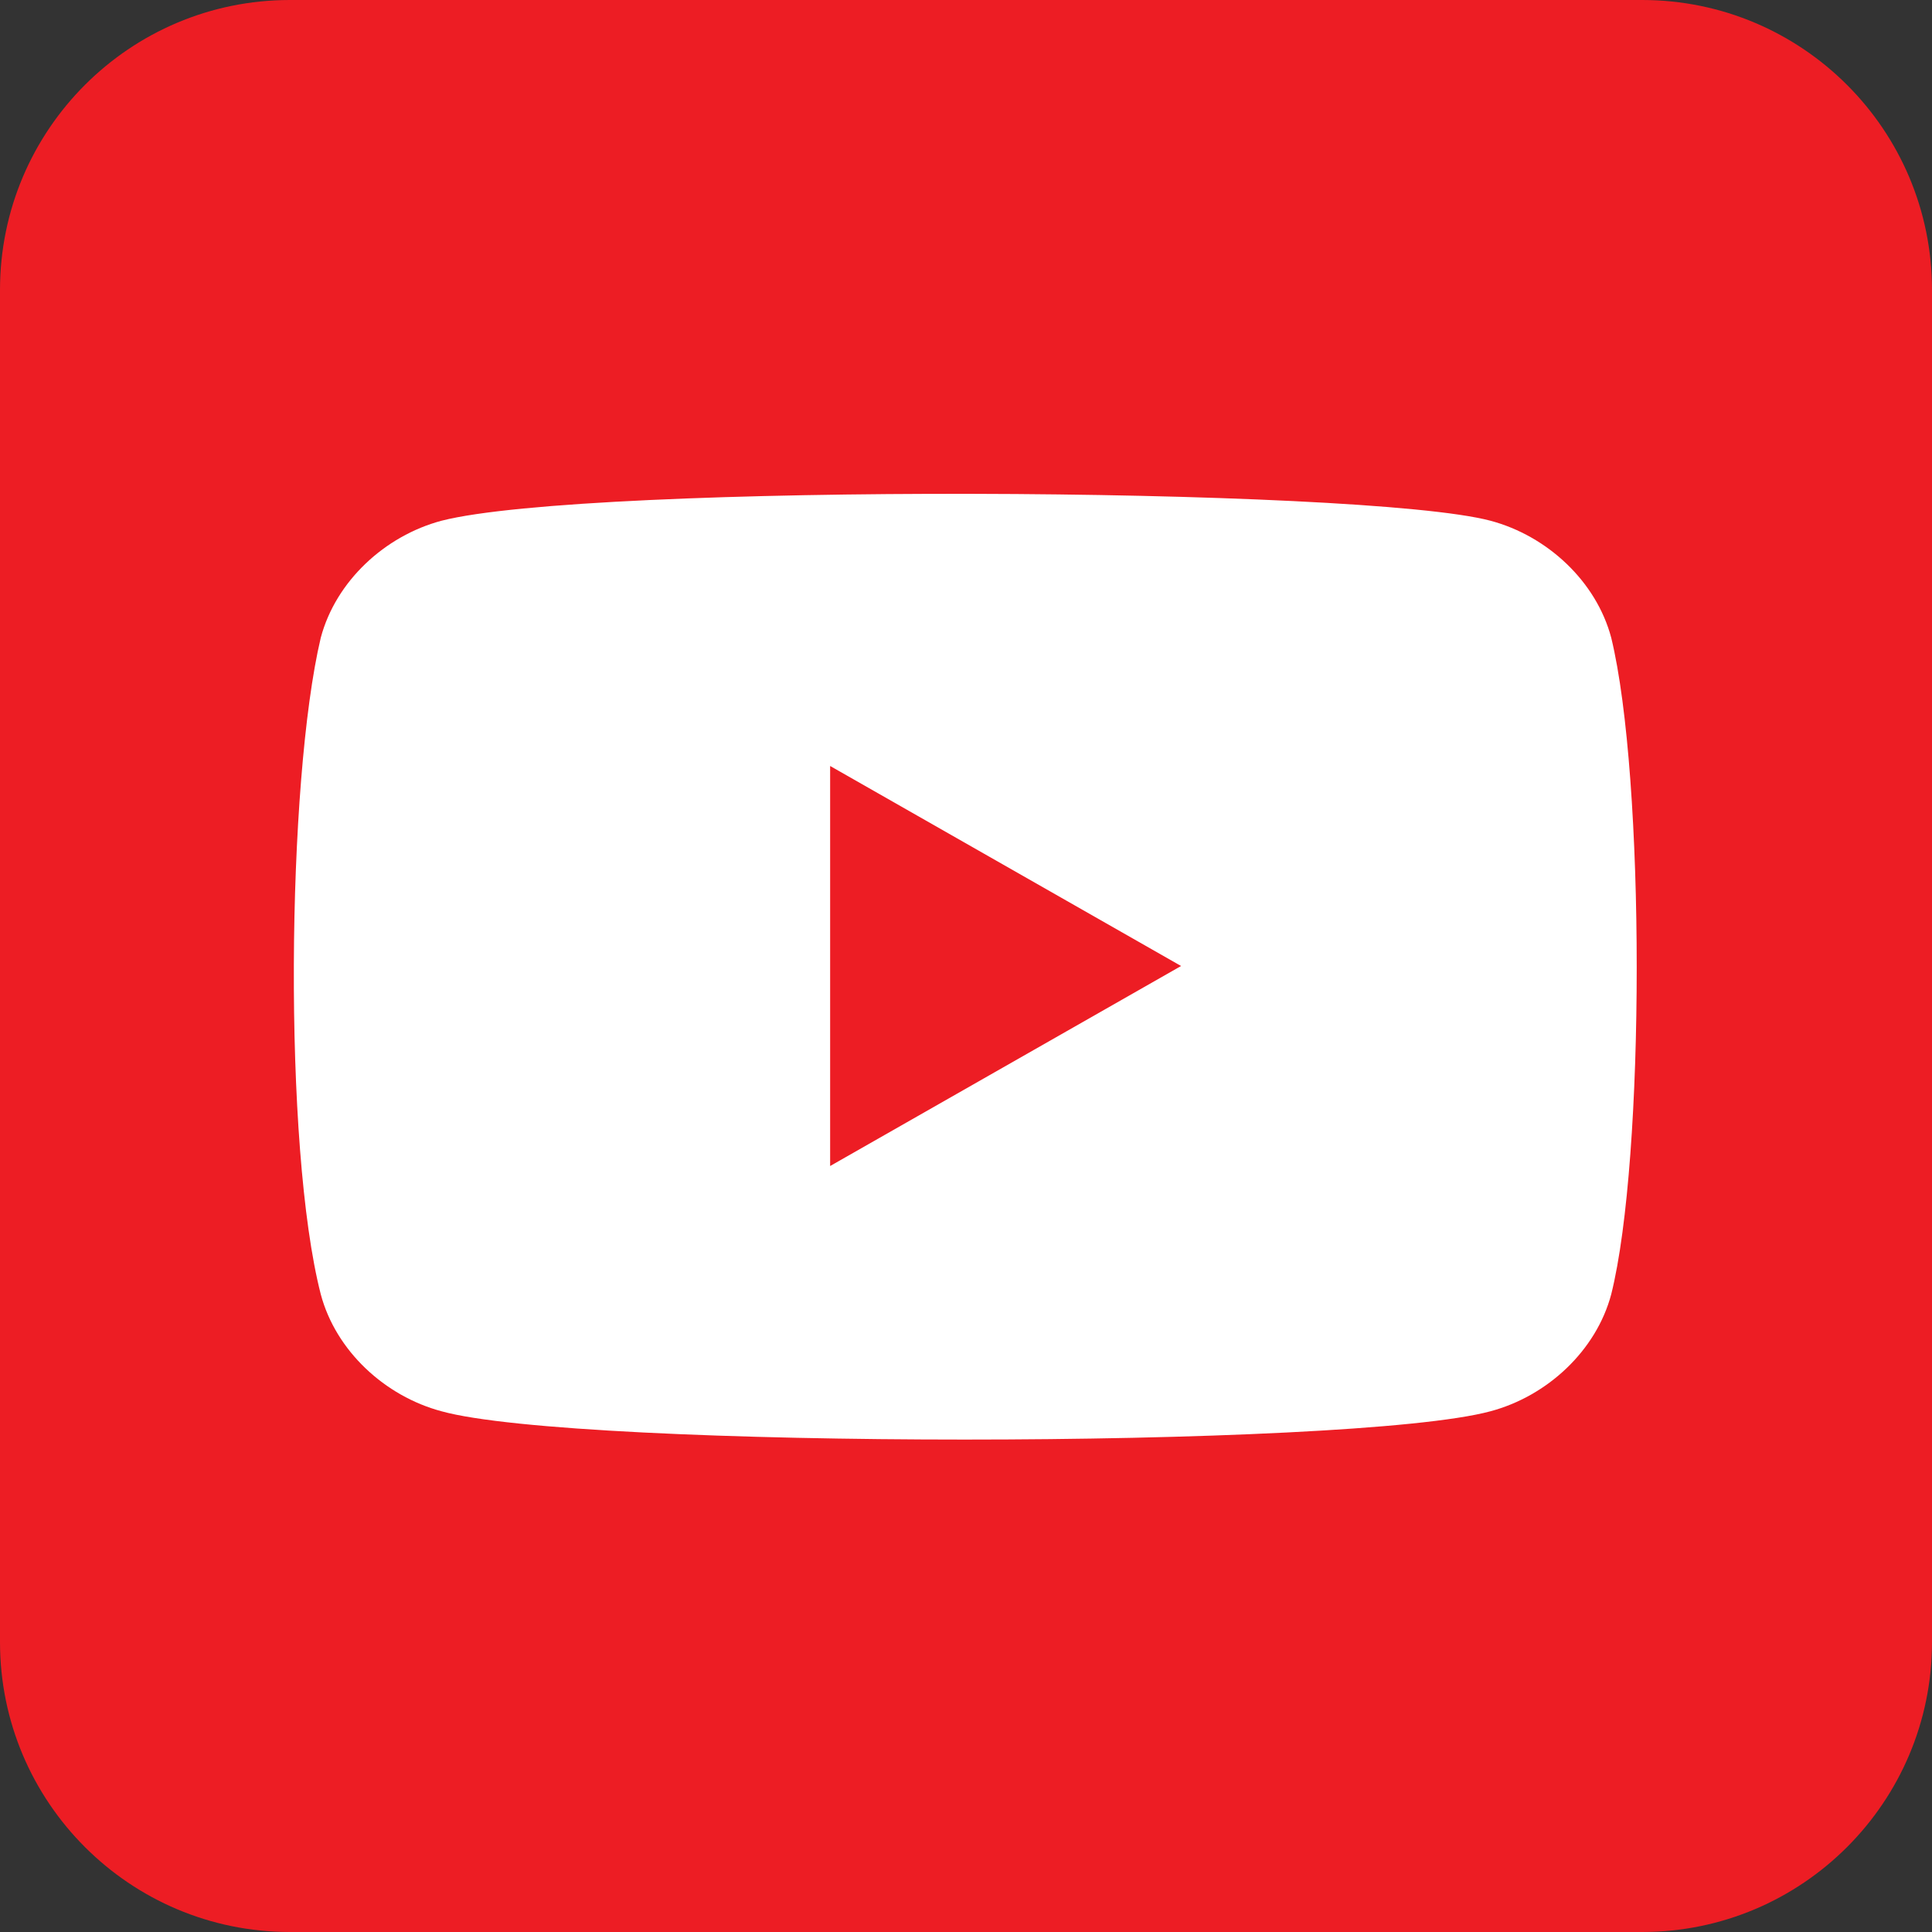
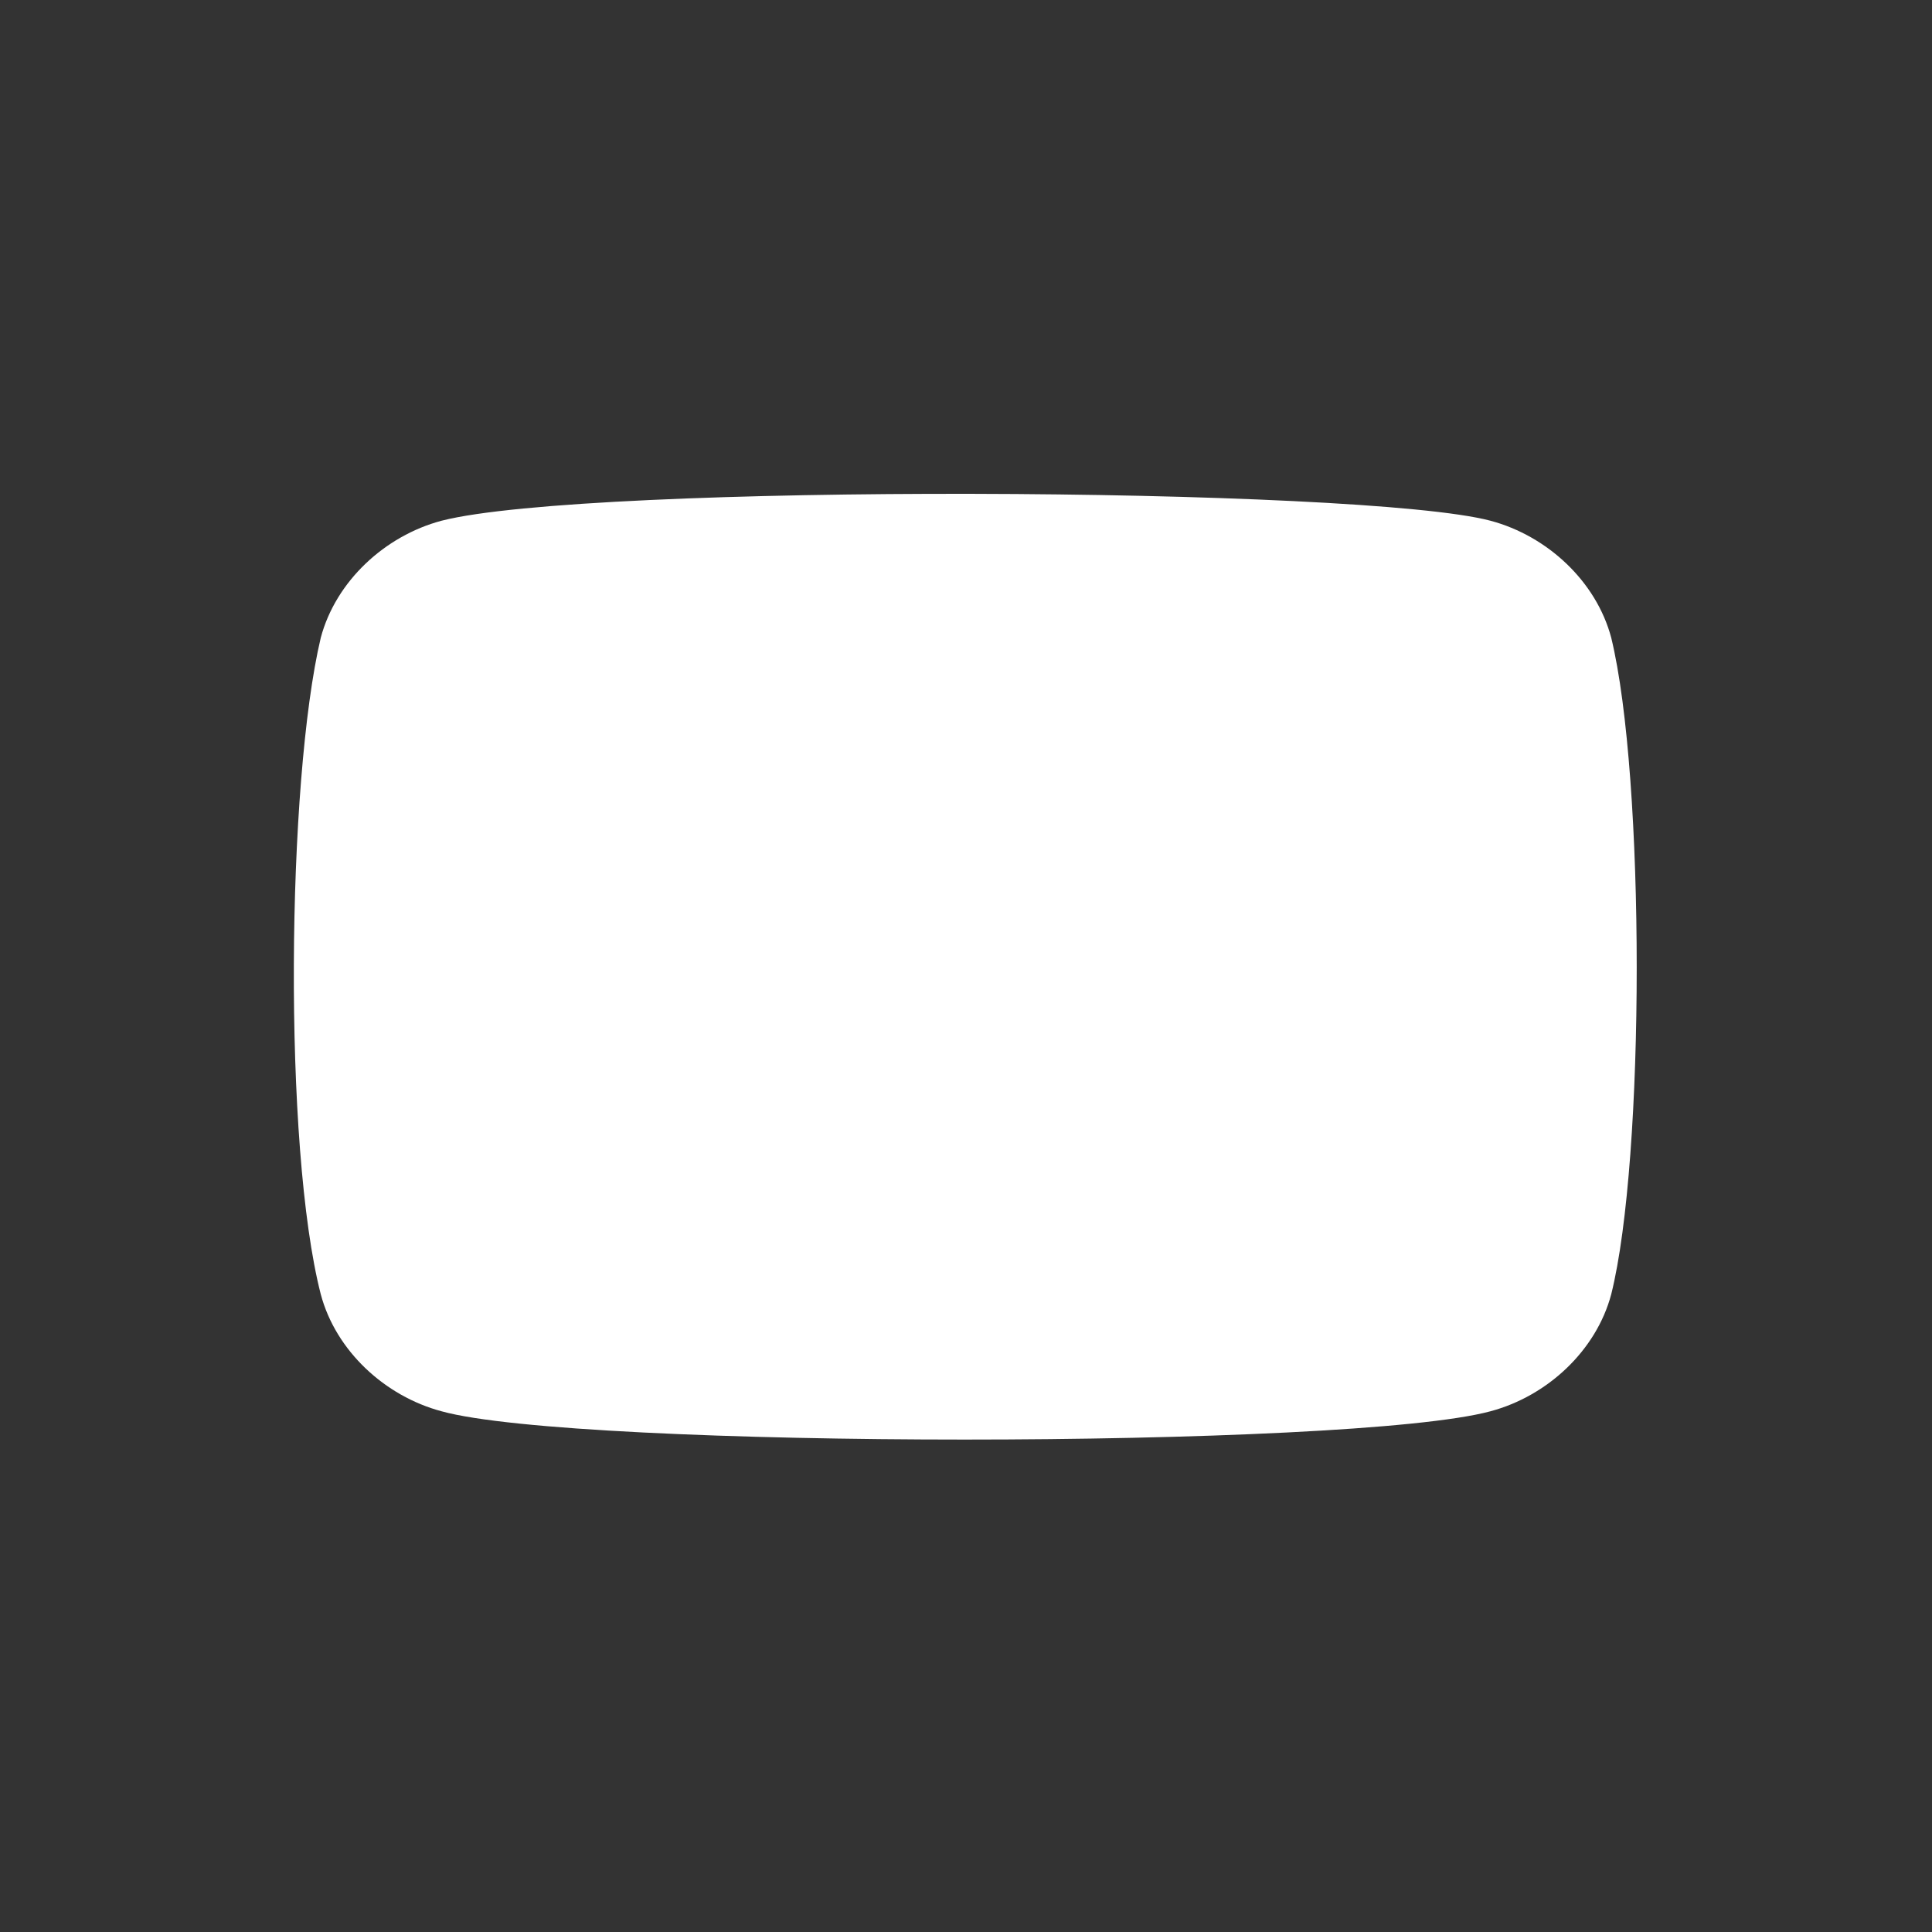
<svg xmlns="http://www.w3.org/2000/svg" width="34px" height="34px" viewBox="0 0 34 34" version="1.1">
  <rect x="0" y="0" width="34" height="34" fill="#333333" stroke="none" />
  <g id="surface1">
-     <path style=" stroke:none;fill-rule:nonzero;fill:rgb(92.941%,11.373%,14.118%);fill-opacity:1;" d="M 5.102 0 L 28.898 0 C 31.715 0 34 2.285 34 5.102 L 34 28.898 C 34 31.715 31.715 34 28.898 34 L 5.102 34 C 2.285 34 0 31.715 0 28.898 L 0 5.102 C 0 2.285 2.285 0 5.102 0 Z M 5.102 0 " />
    <path style=" stroke:none;fill-rule:nonzero;fill:rgb(100%,100%,100%);fill-opacity:1;" d="M 28.355 11.223 C 28.09 10.227 27.227 9.43 26.23 9.164 C 23.973 8.566 10.359 8.5 7.77 9.164 C 6.773 9.43 5.91 10.227 5.645 11.223 C 5.047 13.746 4.98 20.188 5.645 22.777 C 5.91 23.773 6.773 24.57 7.77 24.836 C 10.16 25.5 23.773 25.5 26.23 24.836 C 27.227 24.57 28.09 23.773 28.355 22.777 C 28.953 20.387 28.953 13.68 28.355 11.223 " />
-     <path style=" stroke:none;fill-rule:nonzero;fill:rgb(92.941%,11.373%,14.118%);fill-opacity:1;" d="M 14.609 13.48 L 14.609 20.52 L 20.785 17 " />
  </g>
</svg>